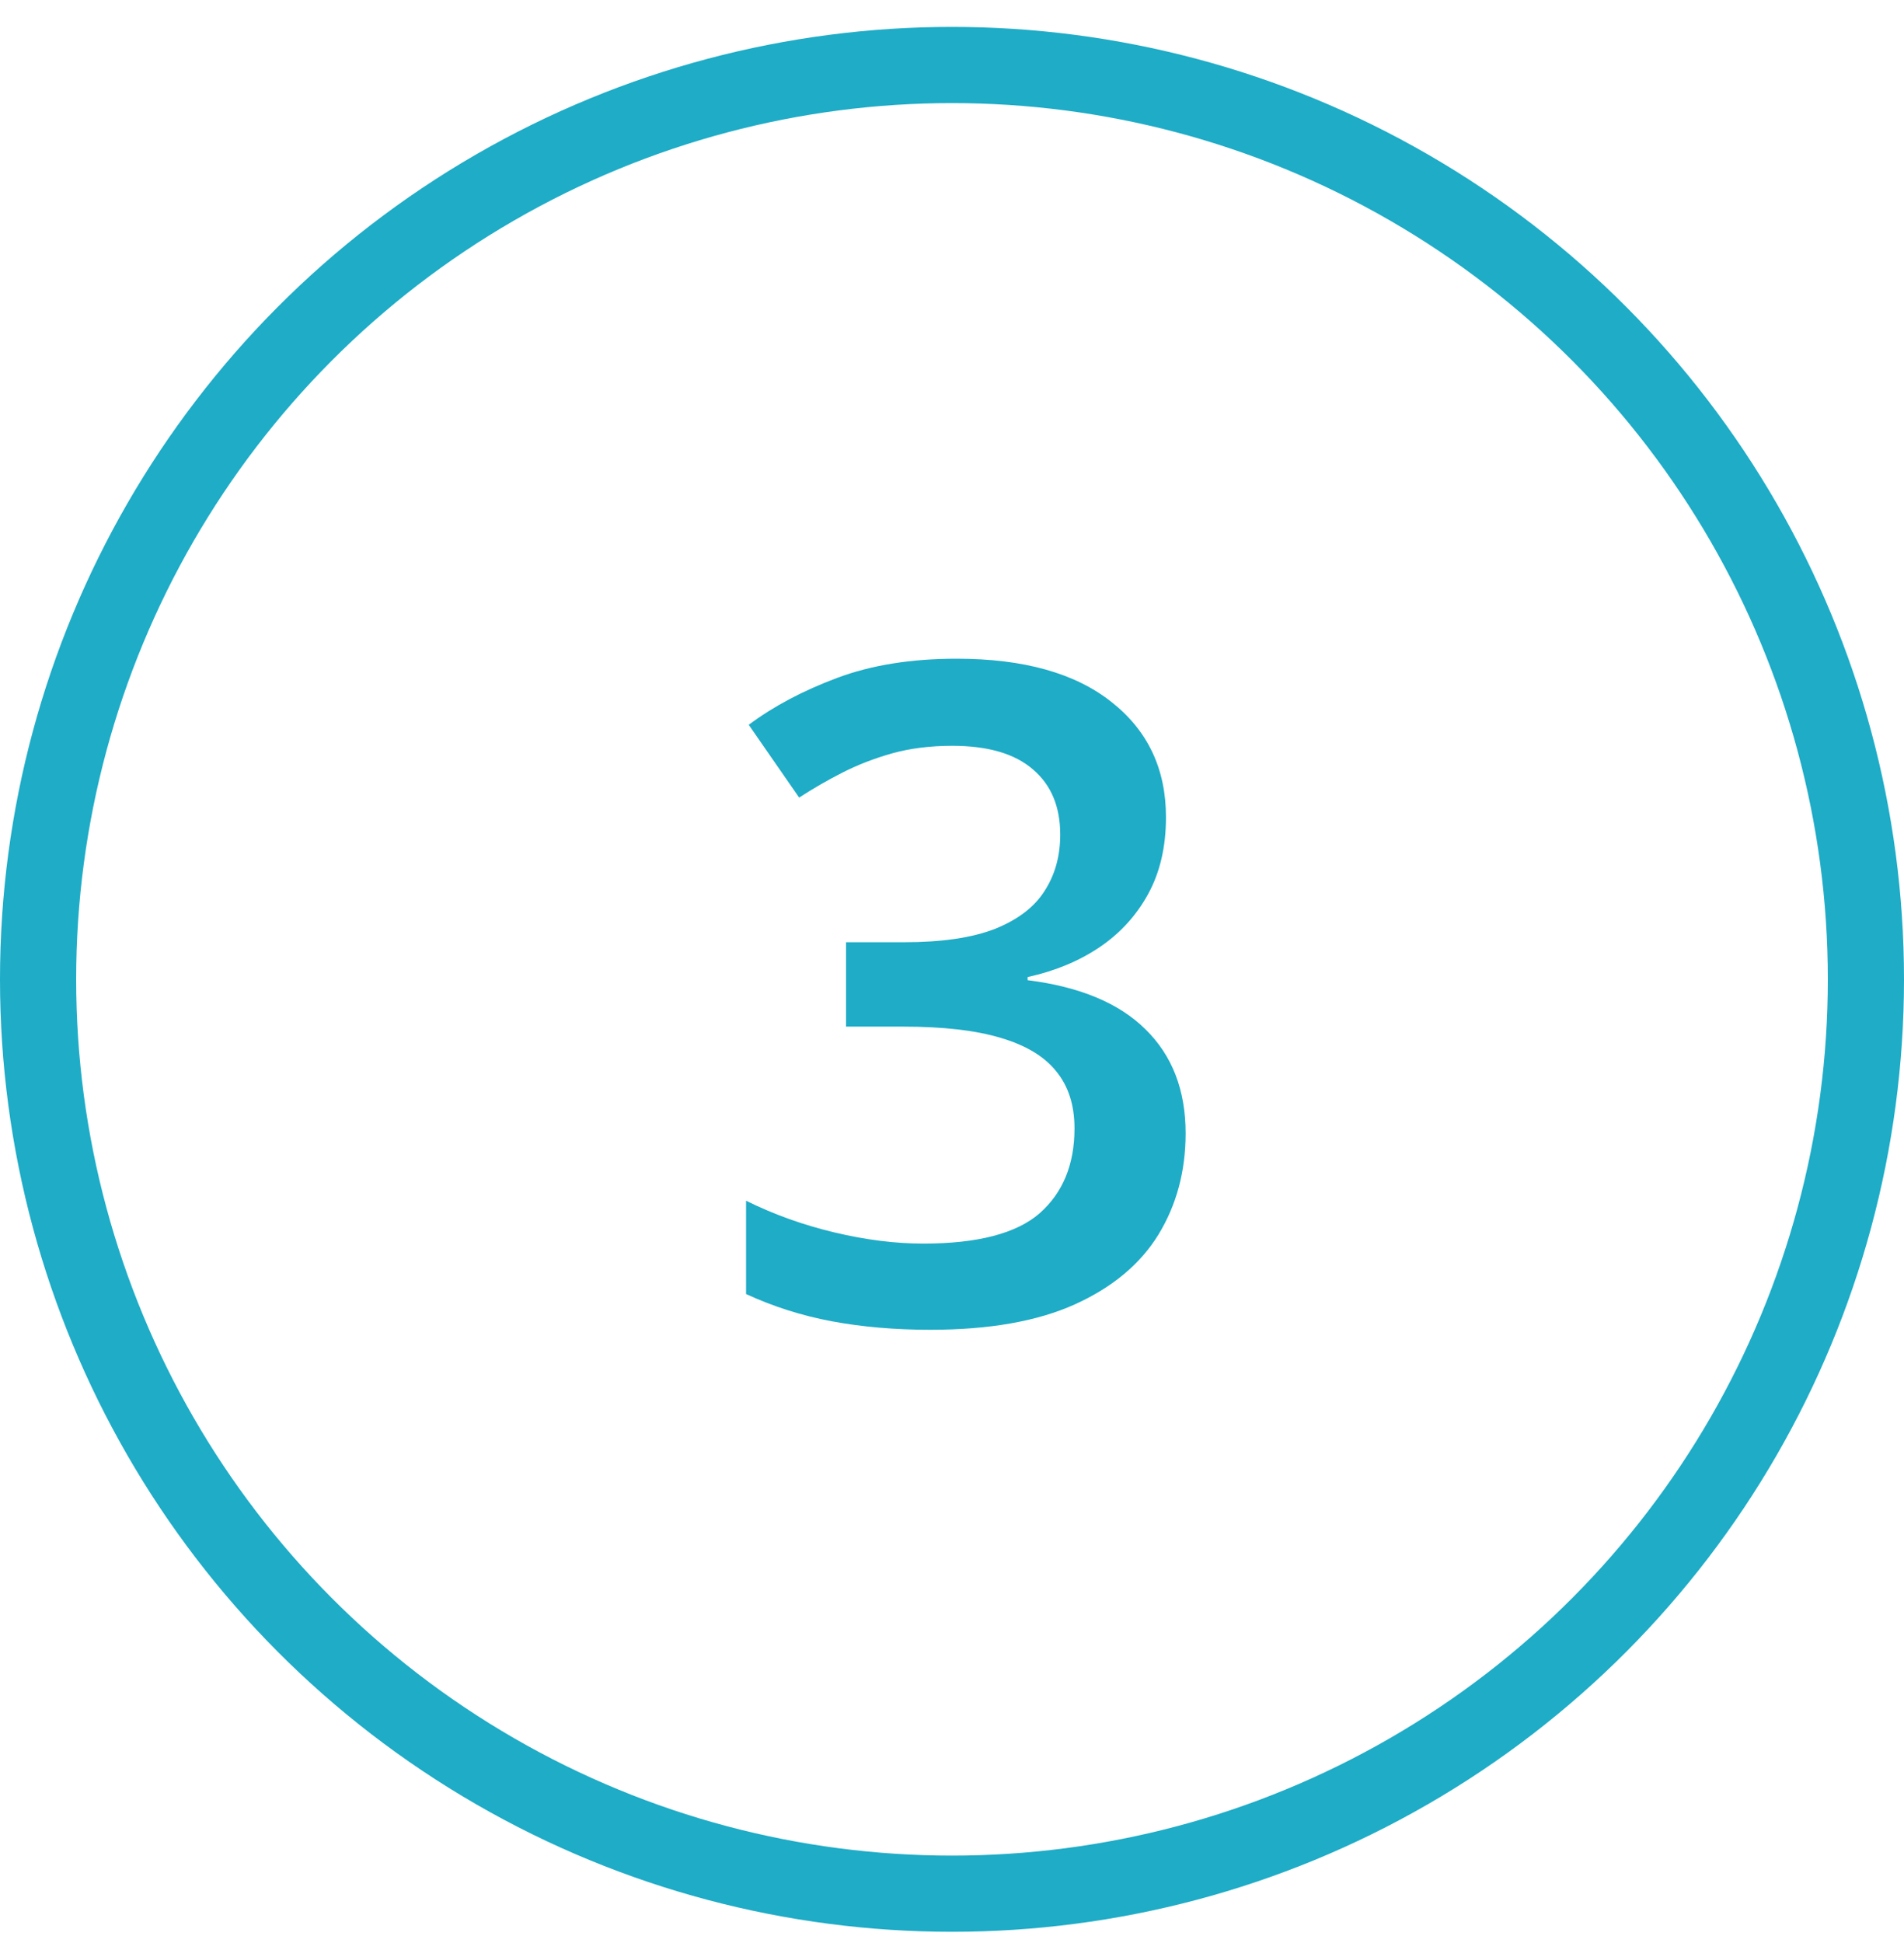
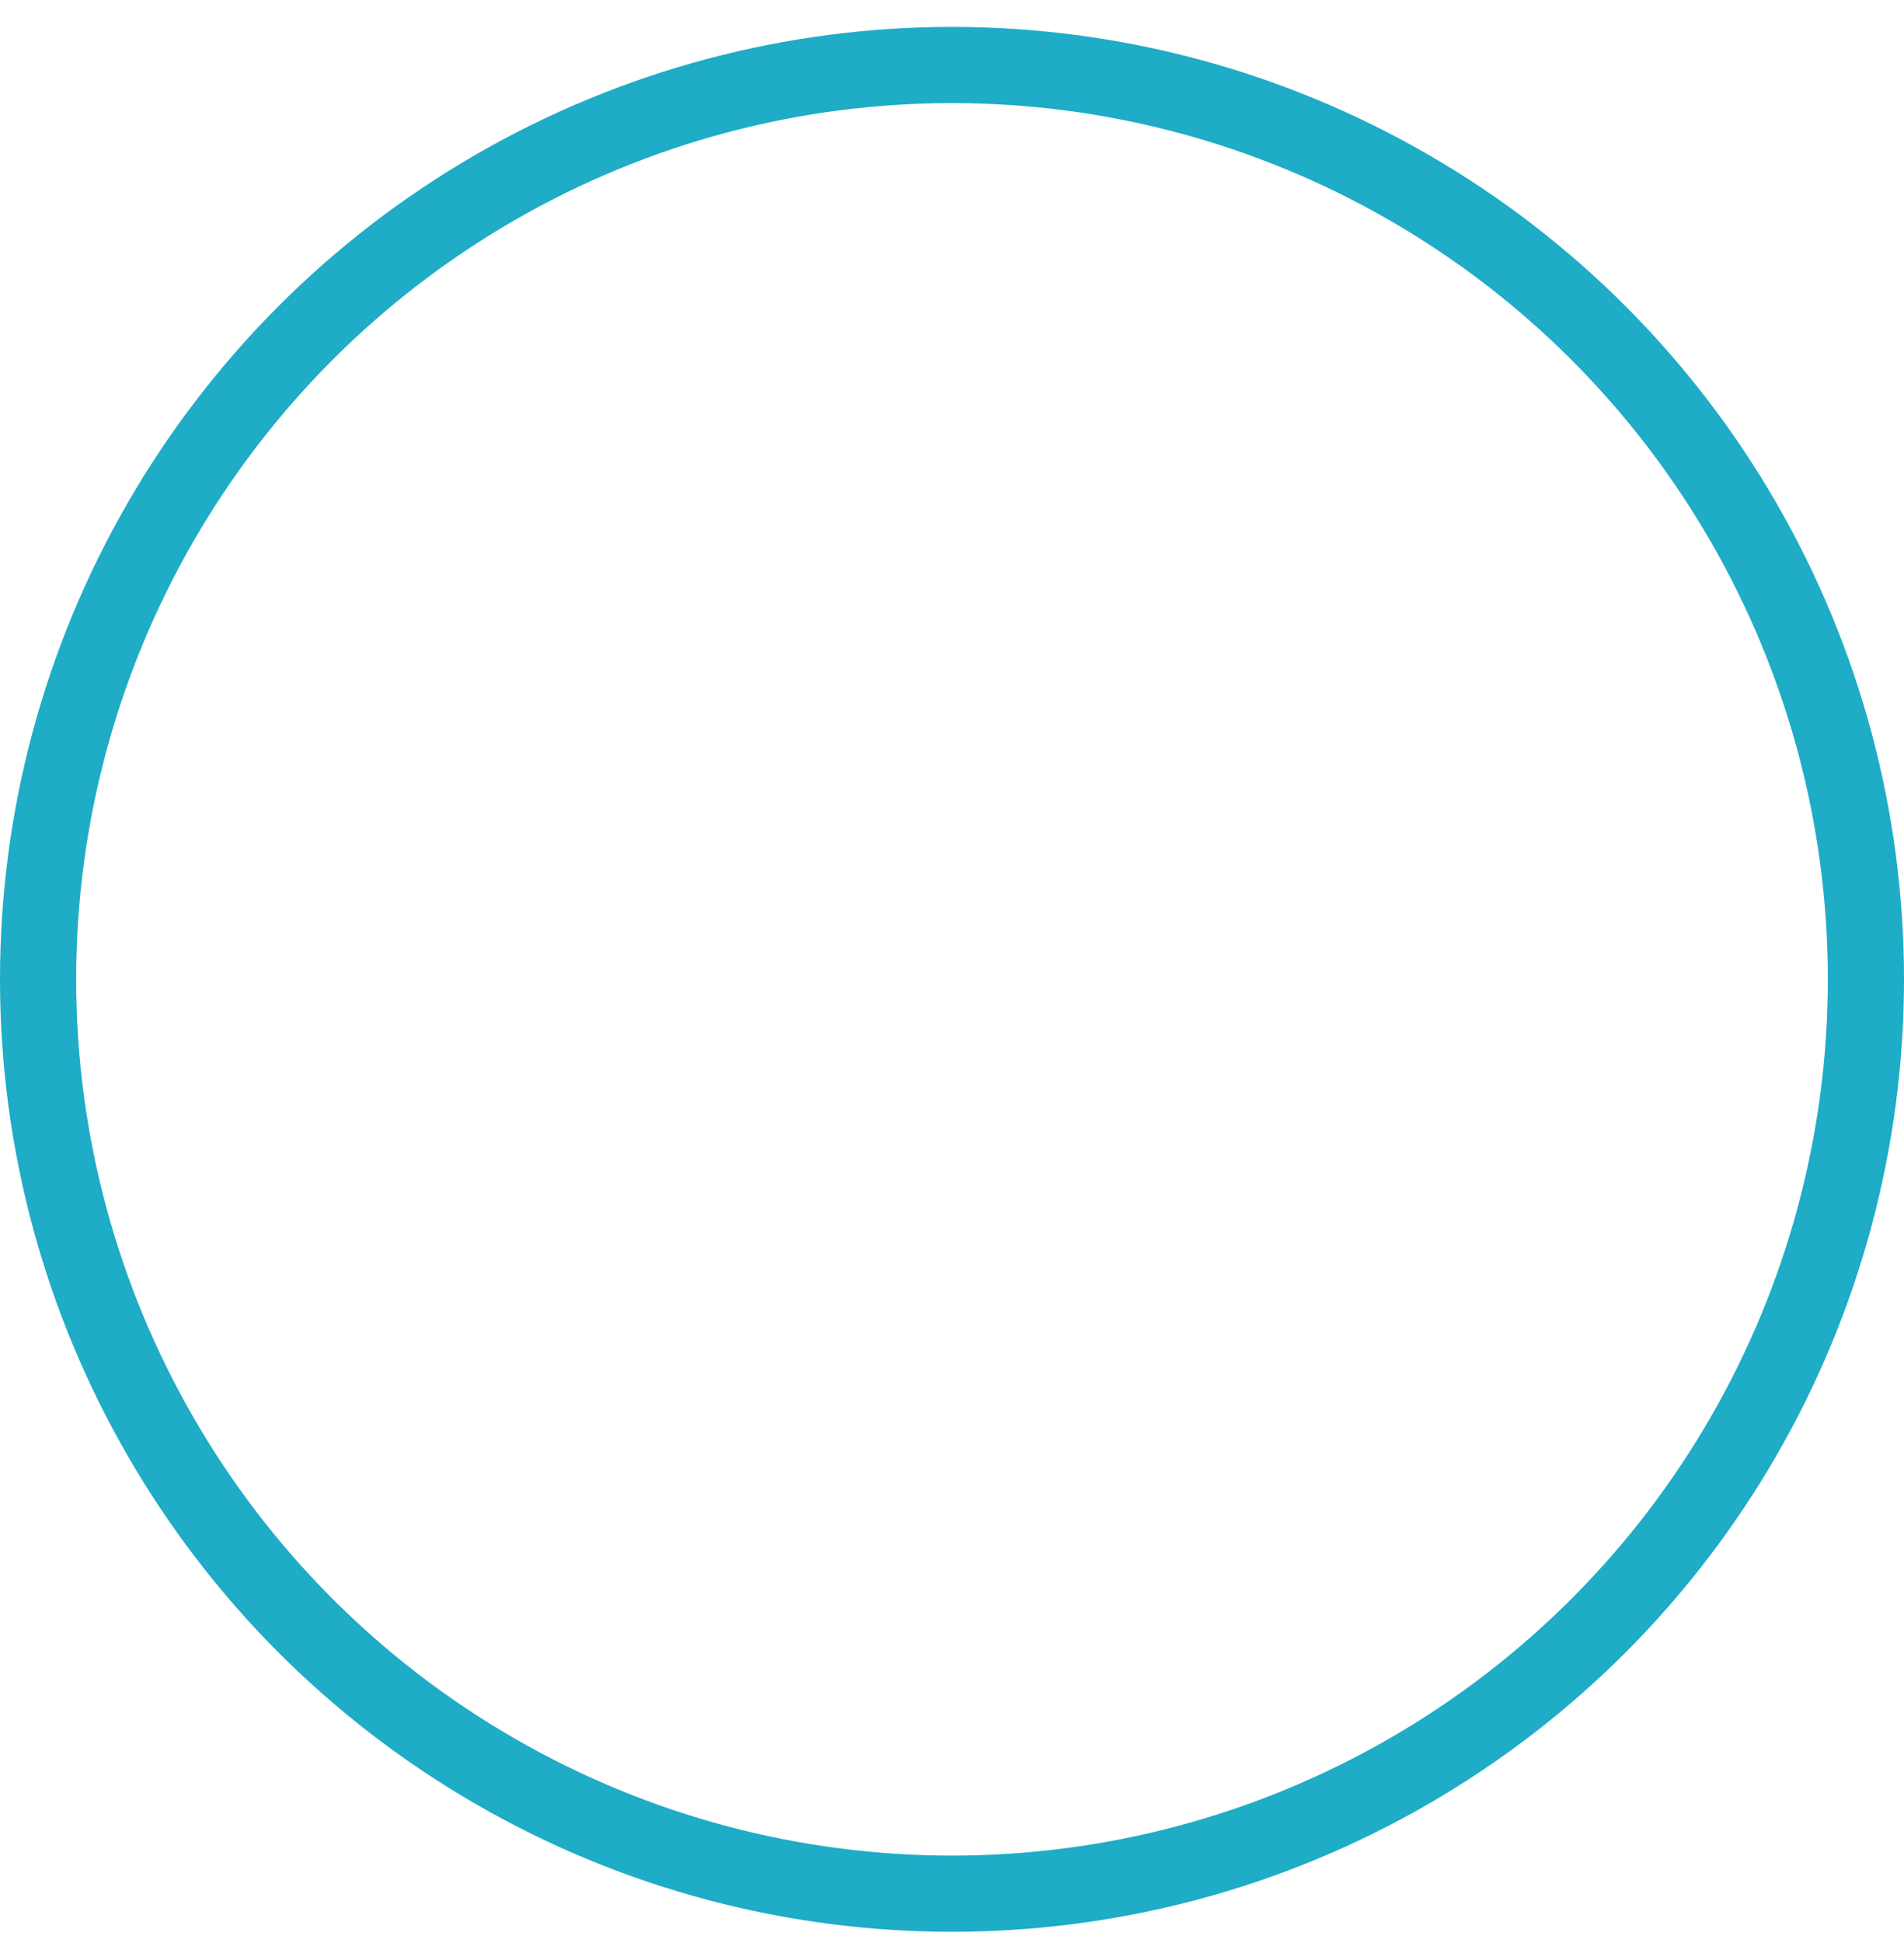
<svg xmlns="http://www.w3.org/2000/svg" width="50" height="51" viewBox="0 0 50 51" fill="none">
  <circle cx="25" cy="25.706" r="24" stroke="#1EACC7" stroke-width="2" />
-   <path d="M30.619 21.451C30.619 22.224 30.463 22.896 30.151 23.466C29.838 24.037 29.408 24.505 28.861 24.872C28.322 25.232 27.697 25.49 26.986 25.646V25.728C28.354 25.9 29.385 26.329 30.08 27.017C30.783 27.704 31.135 28.615 31.135 29.747C31.135 30.74 30.897 31.626 30.42 32.408C29.944 33.181 29.213 33.79 28.229 34.236C27.244 34.681 25.979 34.904 24.432 34.904C23.502 34.904 22.639 34.83 21.842 34.681C21.053 34.533 20.303 34.294 19.592 33.966V31.517C20.319 31.876 21.092 32.154 21.912 32.349C22.733 32.544 23.51 32.642 24.244 32.642C25.674 32.642 26.694 32.376 27.303 31.845C27.912 31.306 28.217 30.564 28.217 29.619C28.217 29.009 28.057 28.509 27.736 28.119C27.424 27.728 26.936 27.435 26.272 27.24C25.615 27.044 24.768 26.947 23.729 26.947H22.217V24.732H23.74C24.733 24.732 25.529 24.615 26.131 24.38C26.733 24.138 27.166 23.806 27.432 23.384C27.705 22.962 27.842 22.47 27.842 21.908C27.842 21.173 27.604 20.603 27.127 20.197C26.651 19.783 25.944 19.576 25.006 19.576C24.428 19.576 23.901 19.642 23.424 19.775C22.955 19.908 22.522 20.076 22.123 20.279C21.725 20.482 21.346 20.701 20.986 20.935L19.662 19.025C20.311 18.54 21.084 18.13 21.983 17.794C22.881 17.458 23.928 17.29 25.123 17.29C26.881 17.29 28.236 17.669 29.189 18.427C30.143 19.177 30.619 20.185 30.619 21.451Z" fill="#1EACC7" />
</svg>